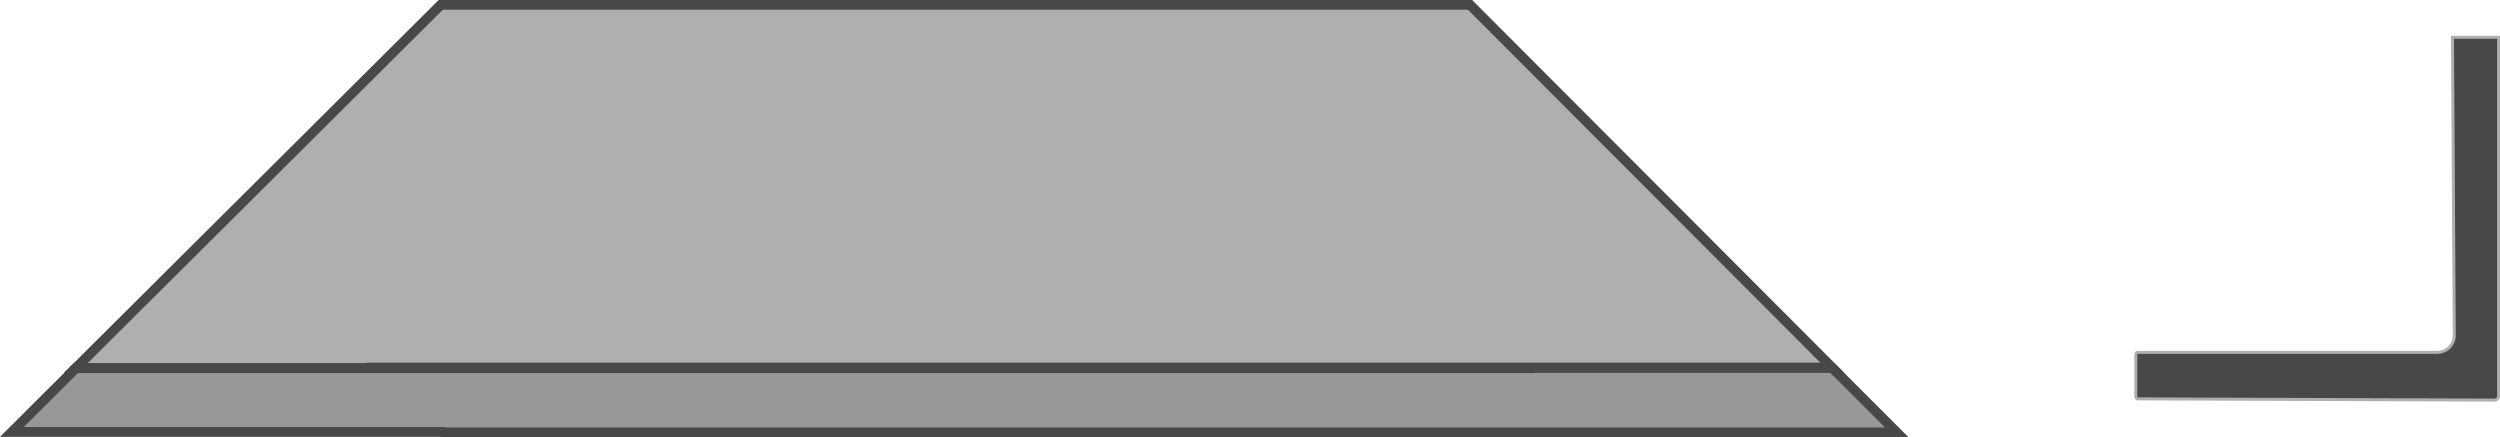
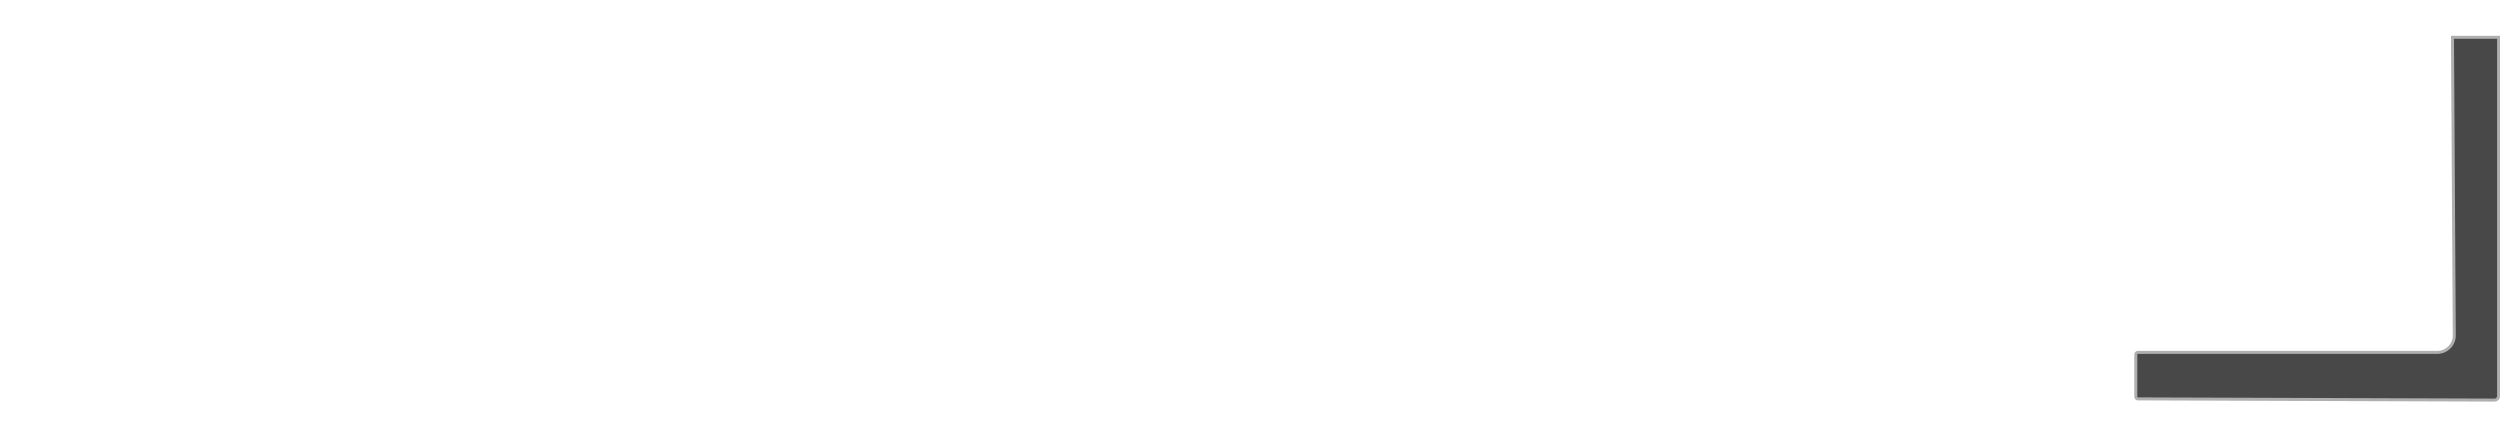
<svg xmlns="http://www.w3.org/2000/svg" id="Layer_2" viewBox="0 0 124.66 21.81">
  <defs>
    <style>.cls-1{fill:#484848;stroke:#afafaf;stroke-width:.15px;}.cls-1,.cls-2,.cls-3{stroke-miterlimit:10;}.cls-2{fill:#989898;}.cls-2,.cls-3{stroke:#484848;stroke-width:.49px;}.cls-3{fill:#aeafae;}</style>
  </defs>
  <g id="Layer_1-2">
    <g id="V1">
-       <polygon class="cls-2" points="94.58 21.56 91.36 18.34 76.37 18.34 76.35 18.36 3.78 18.36 .59 21.54 22.08 21.54 22.1 21.56 94.58 21.56" />
-       <polygon class="cls-3" points="18.87 18.33 18.89 18.35 3.78 18.35 21.98 .24 73.3 .24 91.36 18.33 18.87 18.33" />
      <path id="product-image" class="cls-1" d="M122.29,1.86l.09,14.87c0,.46-.38.84-.84.84h-14.96s-.08.04-.08.08v2.16s.04.08.08.08l17.8.06c.12,0,.21-.09.21-.21V1.86s-2.3,0-2.3,0Z" />
    </g>
  </g>
</svg>